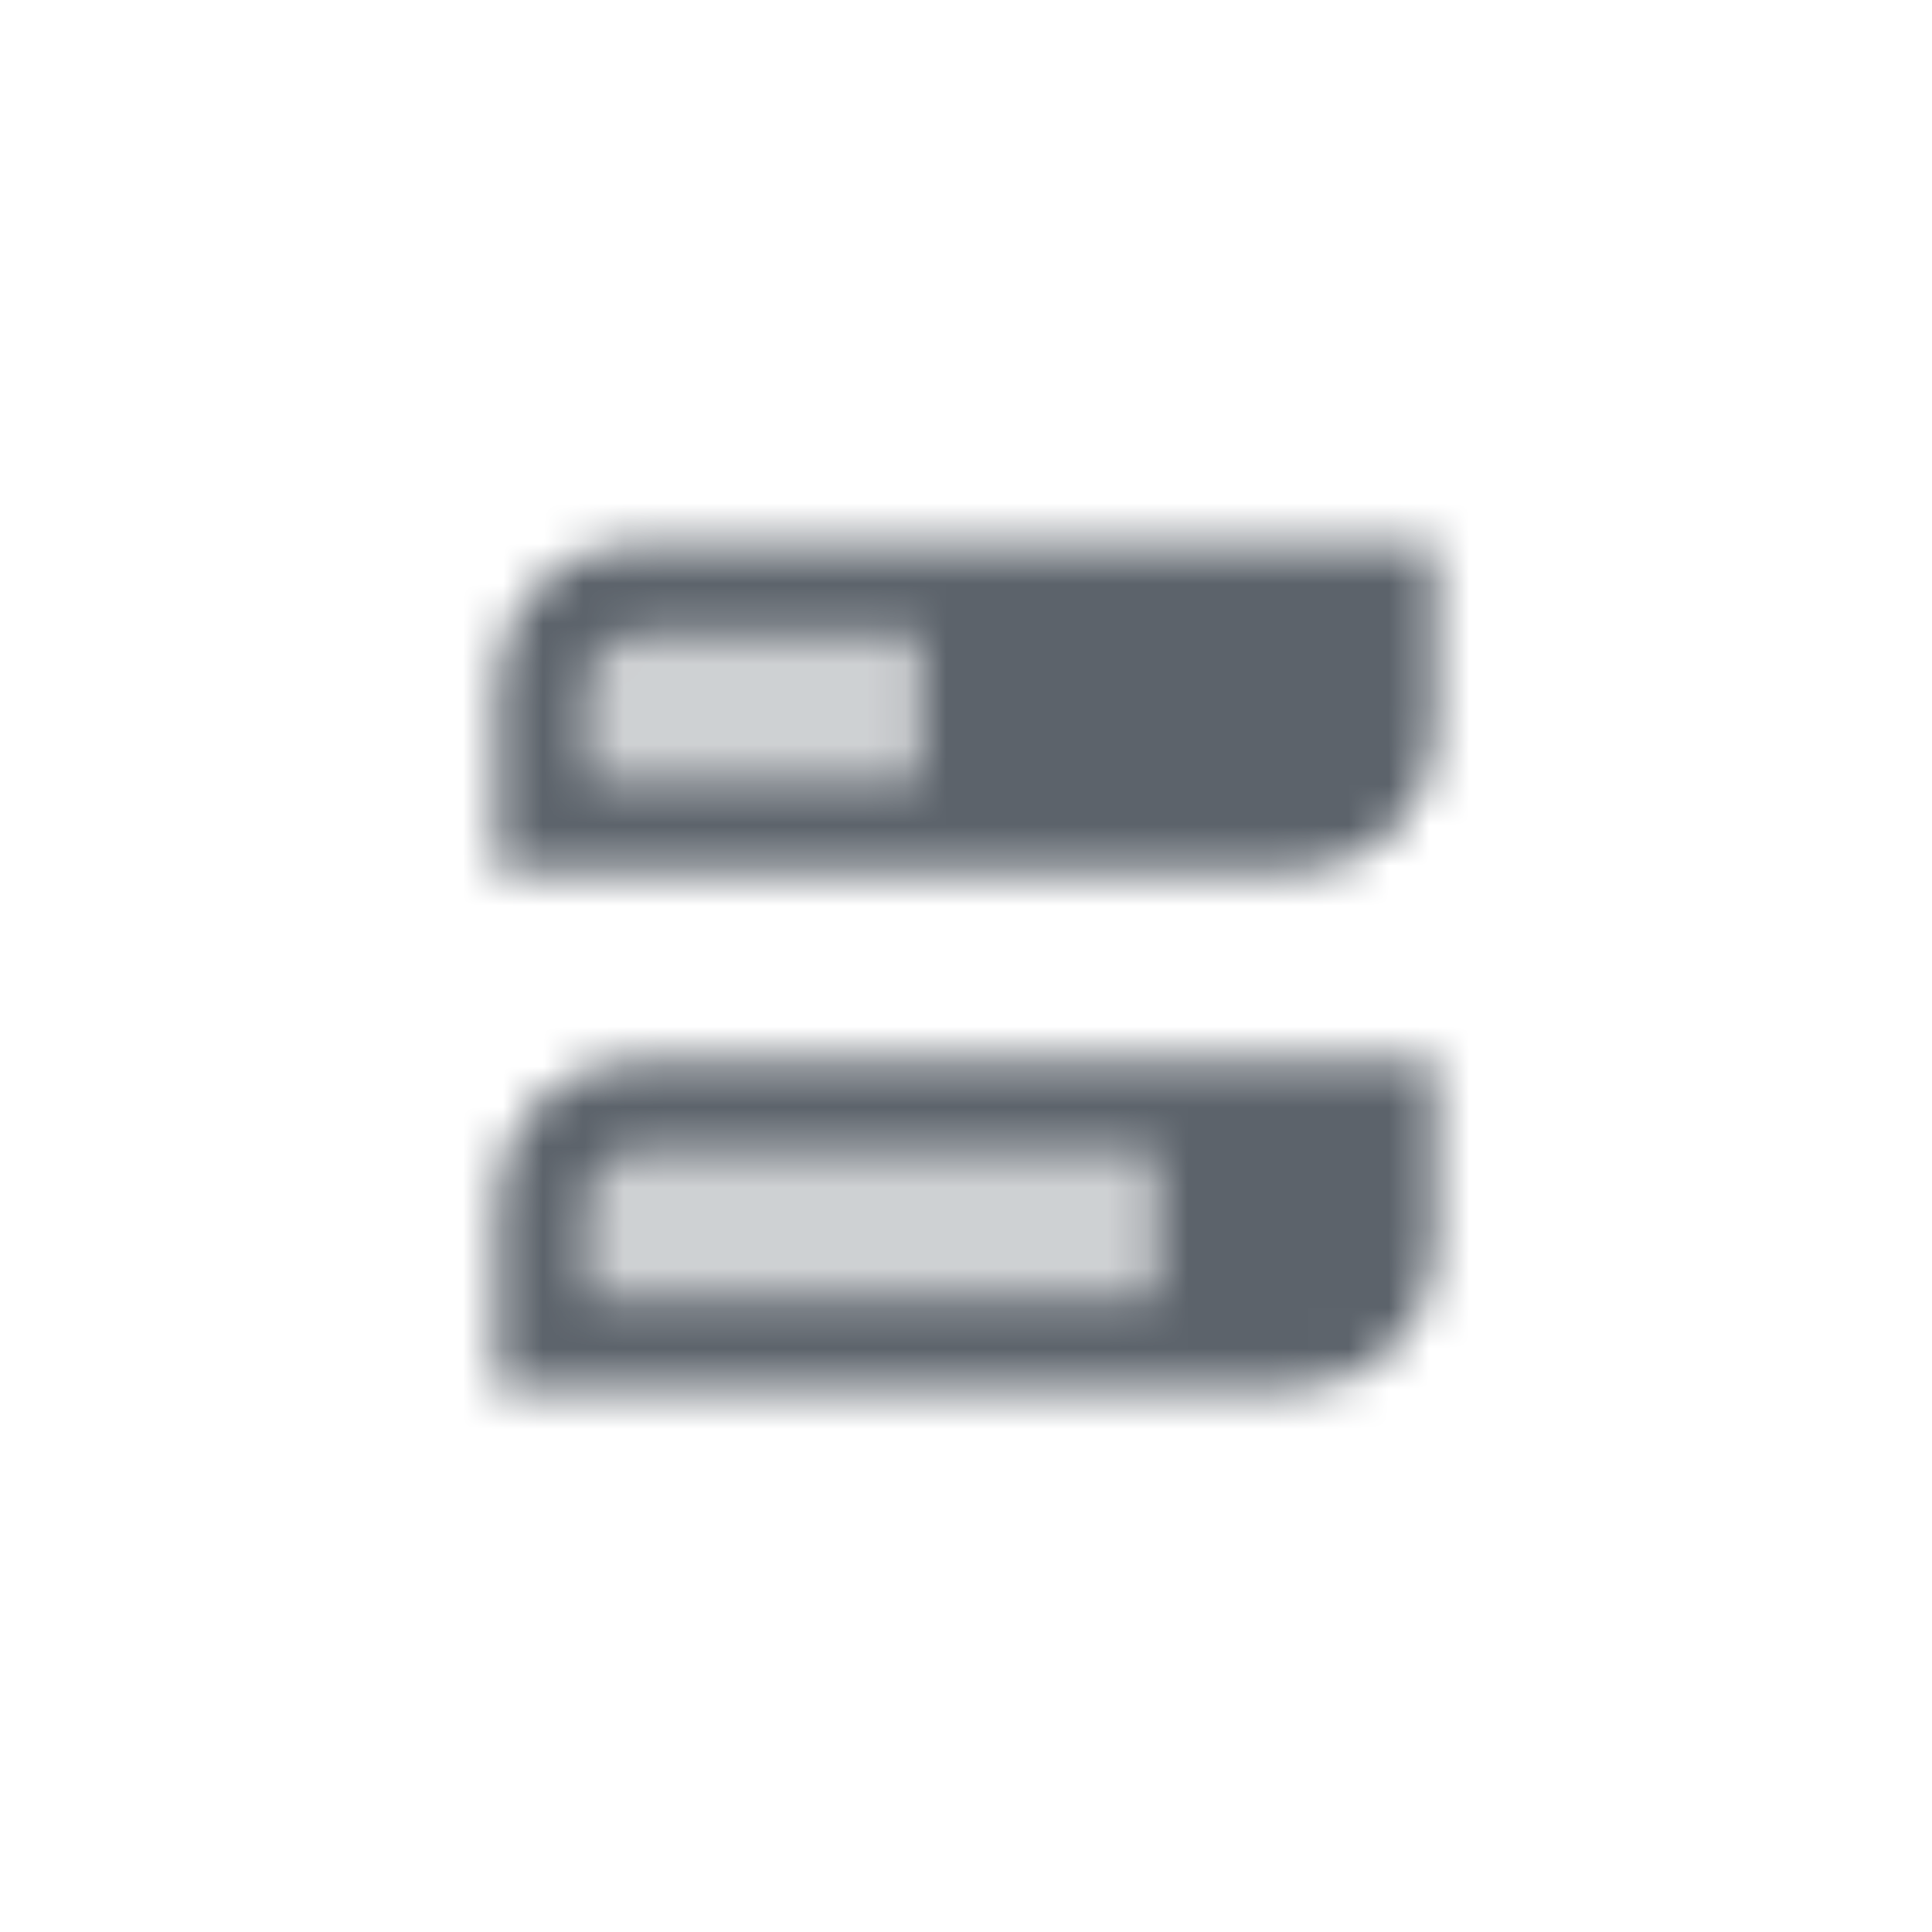
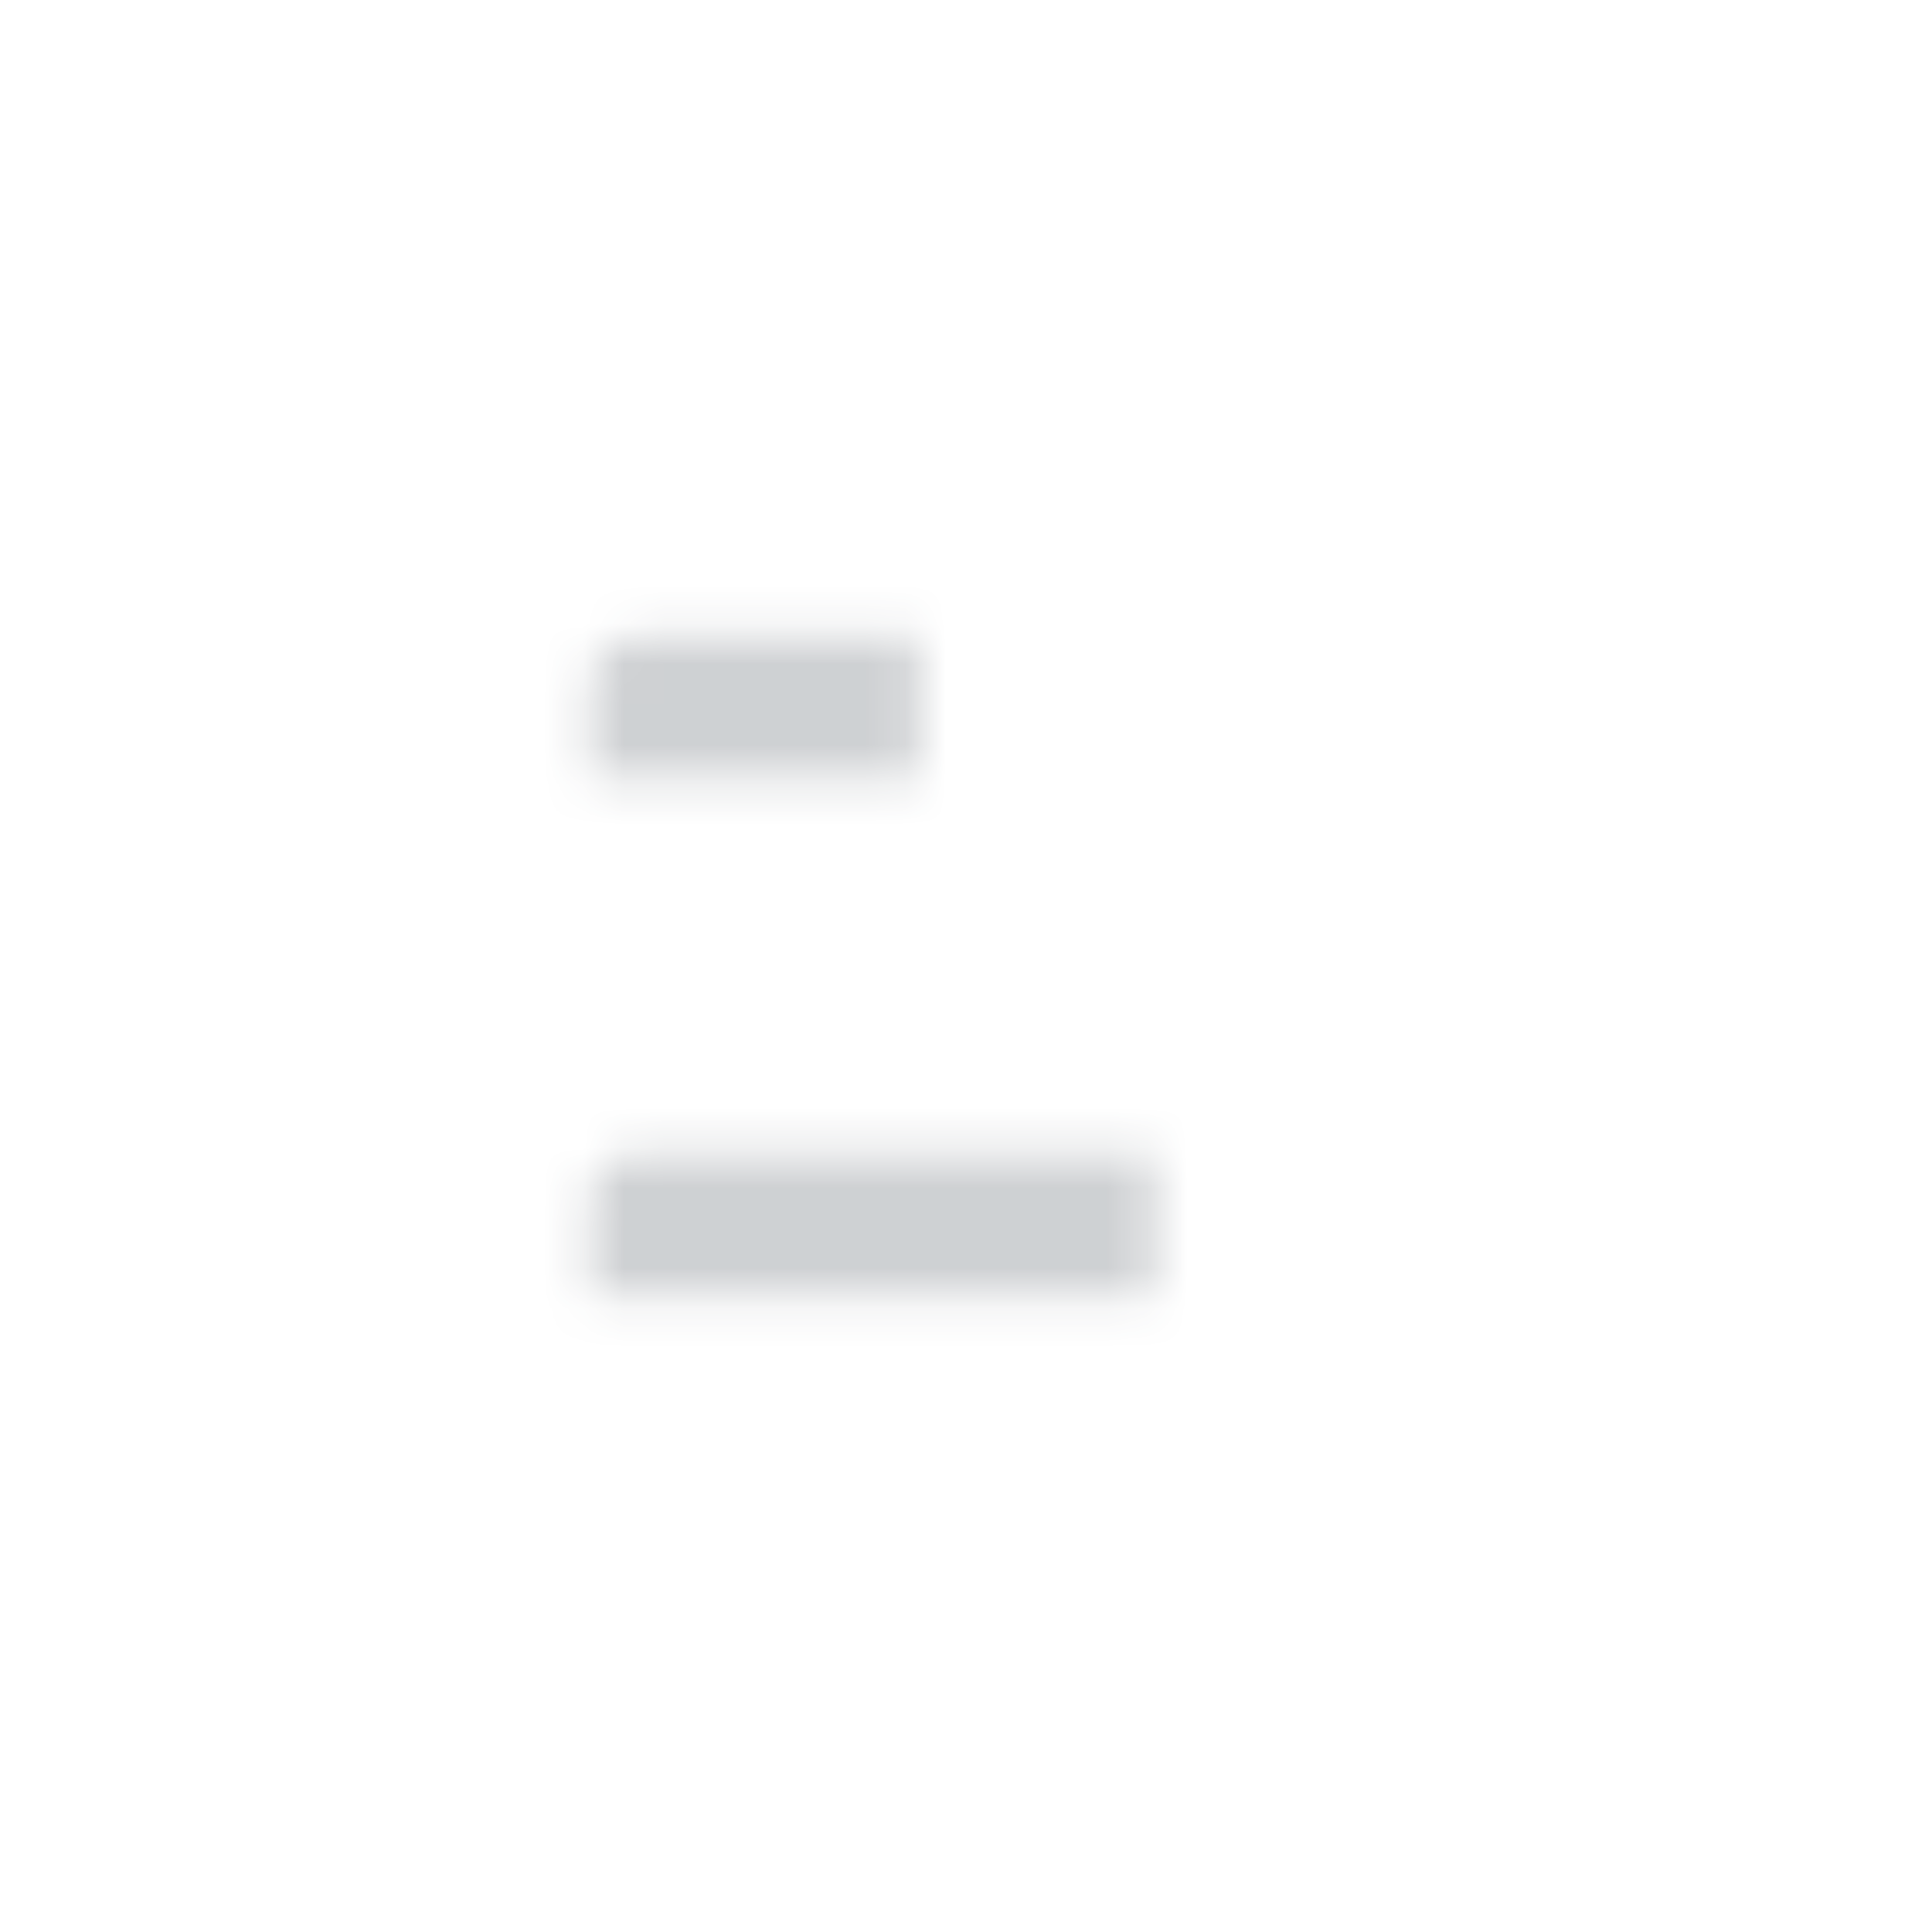
<svg xmlns="http://www.w3.org/2000/svg" width="48" height="48" viewBox="0 0 48 48" fill="none">
  <mask id="mask0_405_8942" style="mask-type:alpha" maskUnits="userSpaceOnUse" x="12" y="13" width="24" height="22">
-     <path fill-rule="evenodd" clip-rule="evenodd" d="M12.333 17C12.333 15.067 13.9 13.5 15.833 13.5H35.667V18.167C35.667 20.1 34.1 21.667 32.167 21.667H12.333V17ZM14.667 17C14.667 16.356 15.189 15.833 15.833 15.833H22.833V19.333H14.667V17ZM12.333 29.833C12.333 27.9 13.9 26.333 15.833 26.333H35.667V31C35.667 32.933 34.1 34.5 32.167 34.5H12.333V29.833ZM14.667 29.833C14.667 29.189 15.189 28.667 15.833 28.667H28.667V32.167H14.667V29.833Z" fill="black" />
    <path opacity="0.3" fill-rule="evenodd" clip-rule="evenodd" d="M15.833 15.833C15.189 15.833 14.667 16.356 14.667 17V19.333H22.833V15.833H15.833ZM15.833 28.667C15.189 28.667 14.667 29.189 14.667 29.833V32.167H28.667V28.667H15.833Z" fill="black" />
  </mask>
  <g mask="url(#mask0_405_8942)">
    <path d="M10 10H38V38H10V10Z" fill="#5C636B" />
  </g>
</svg>